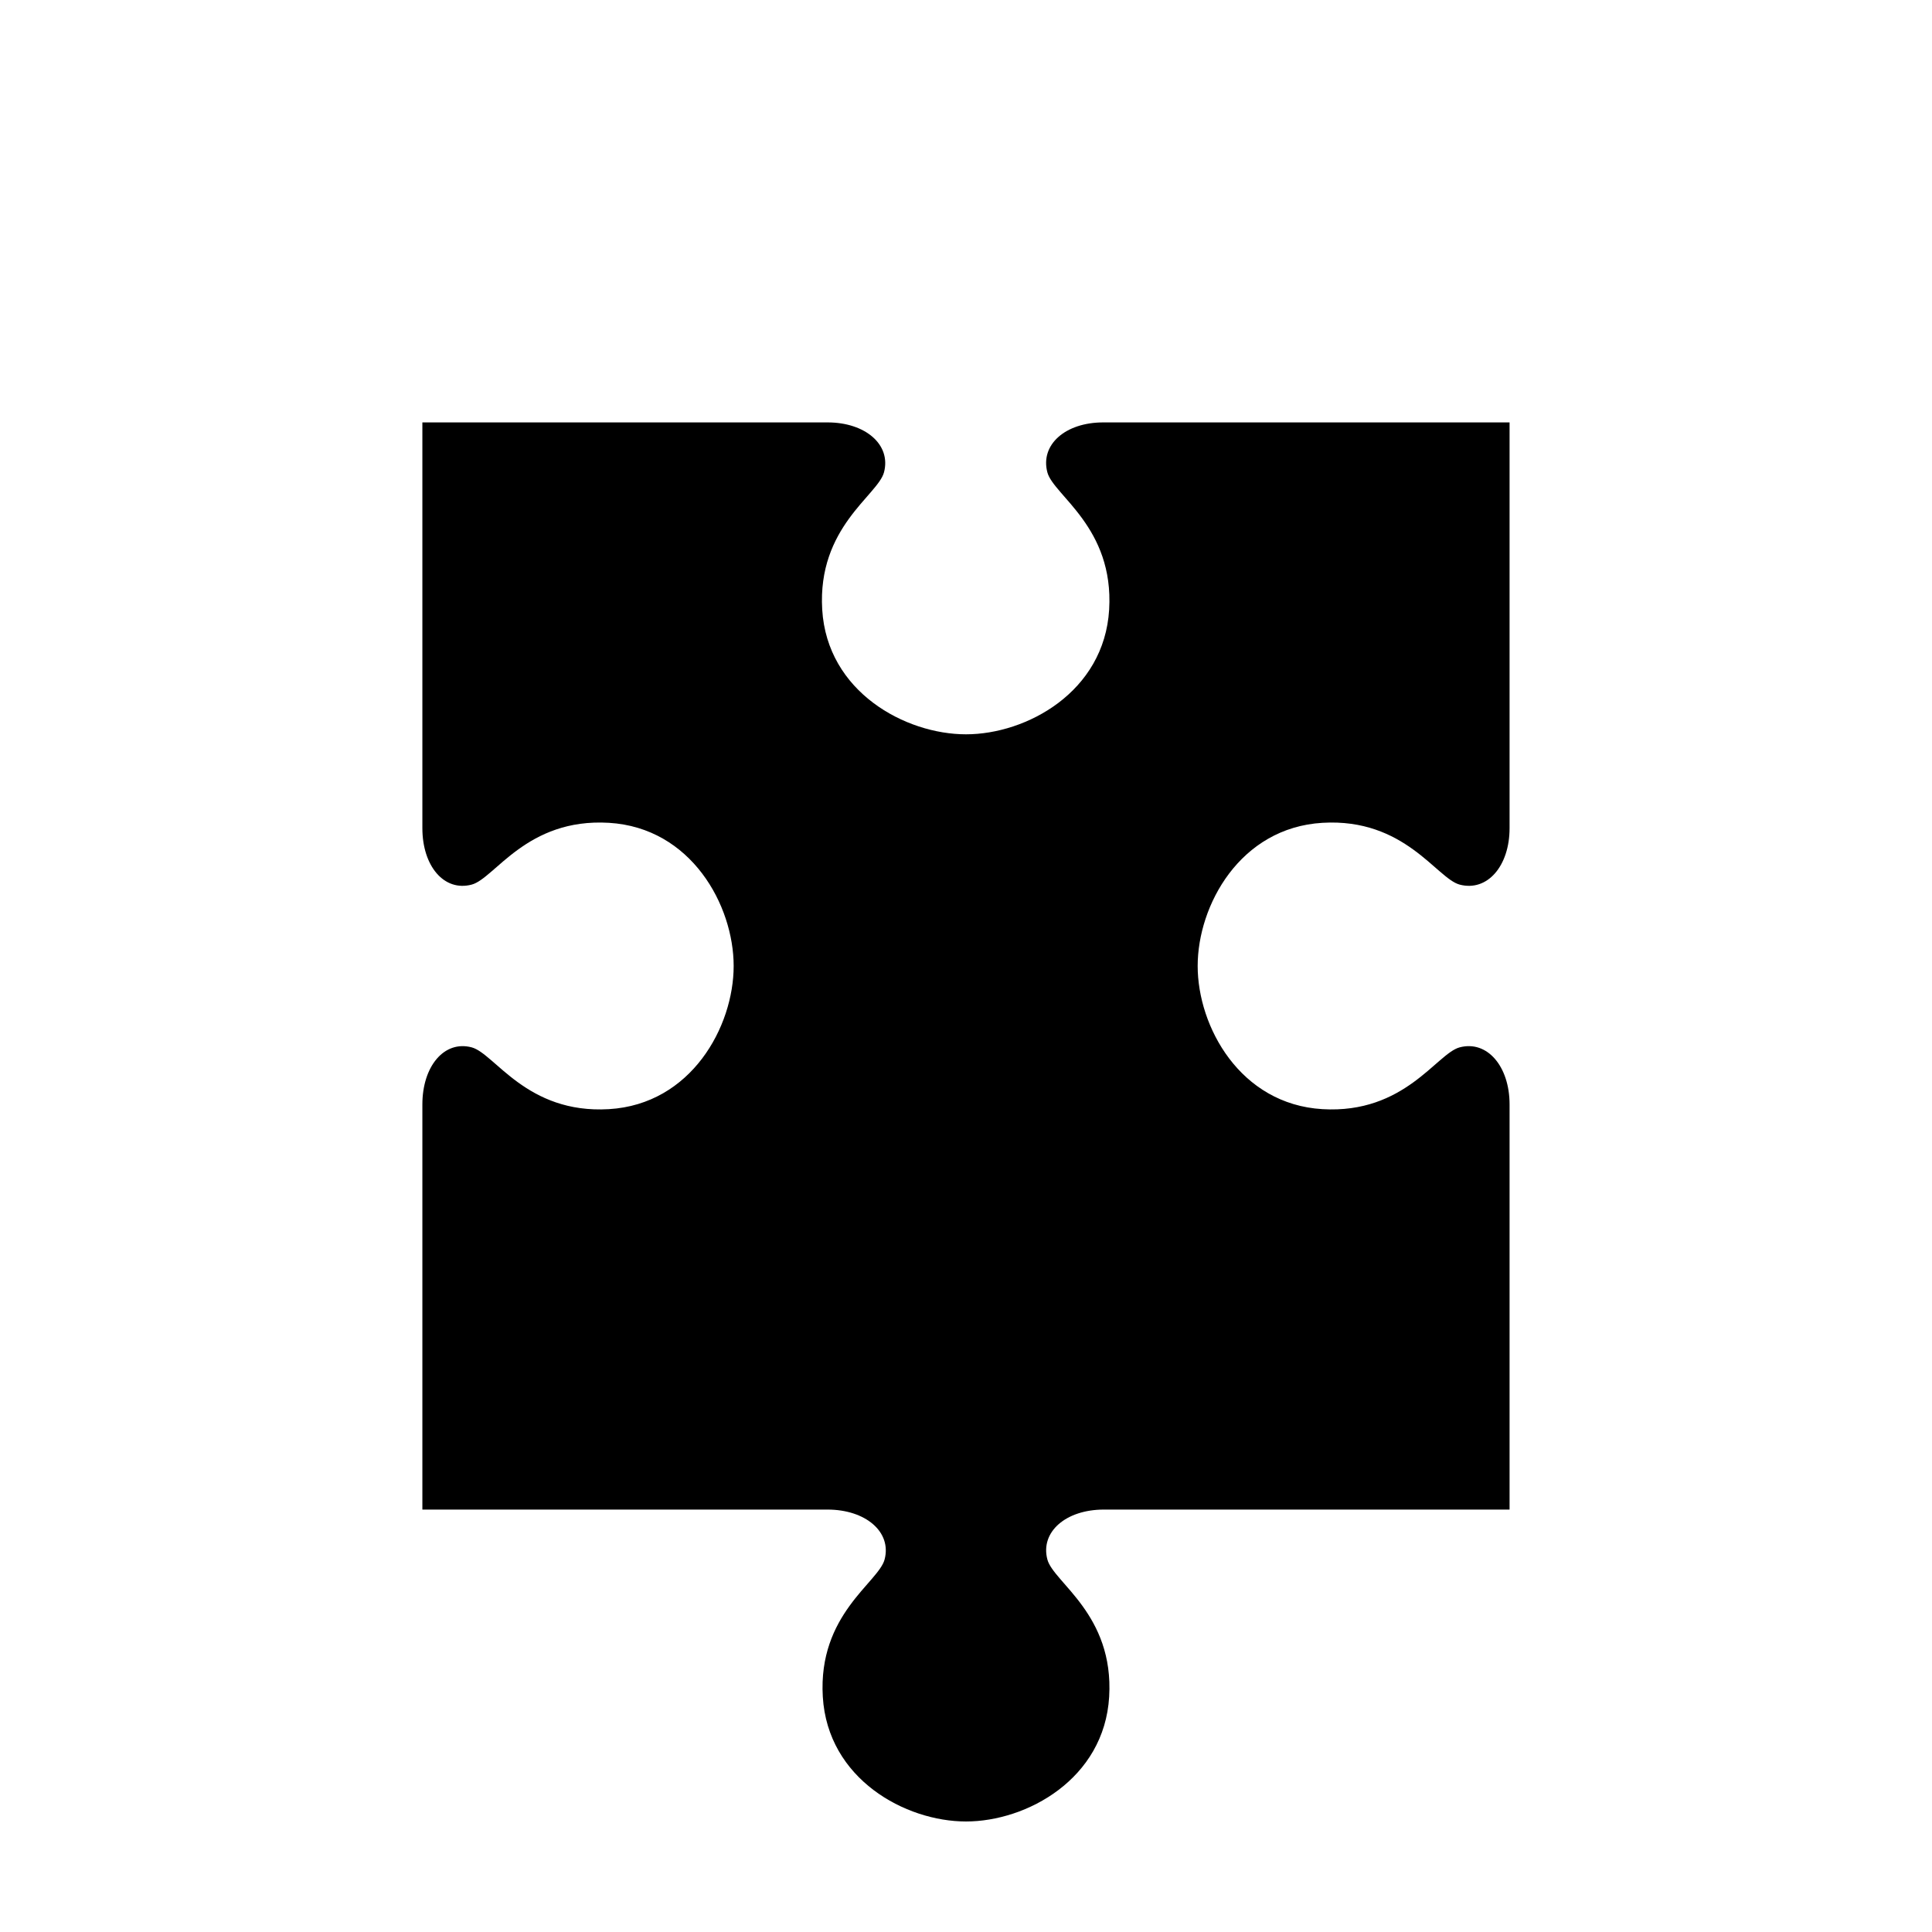
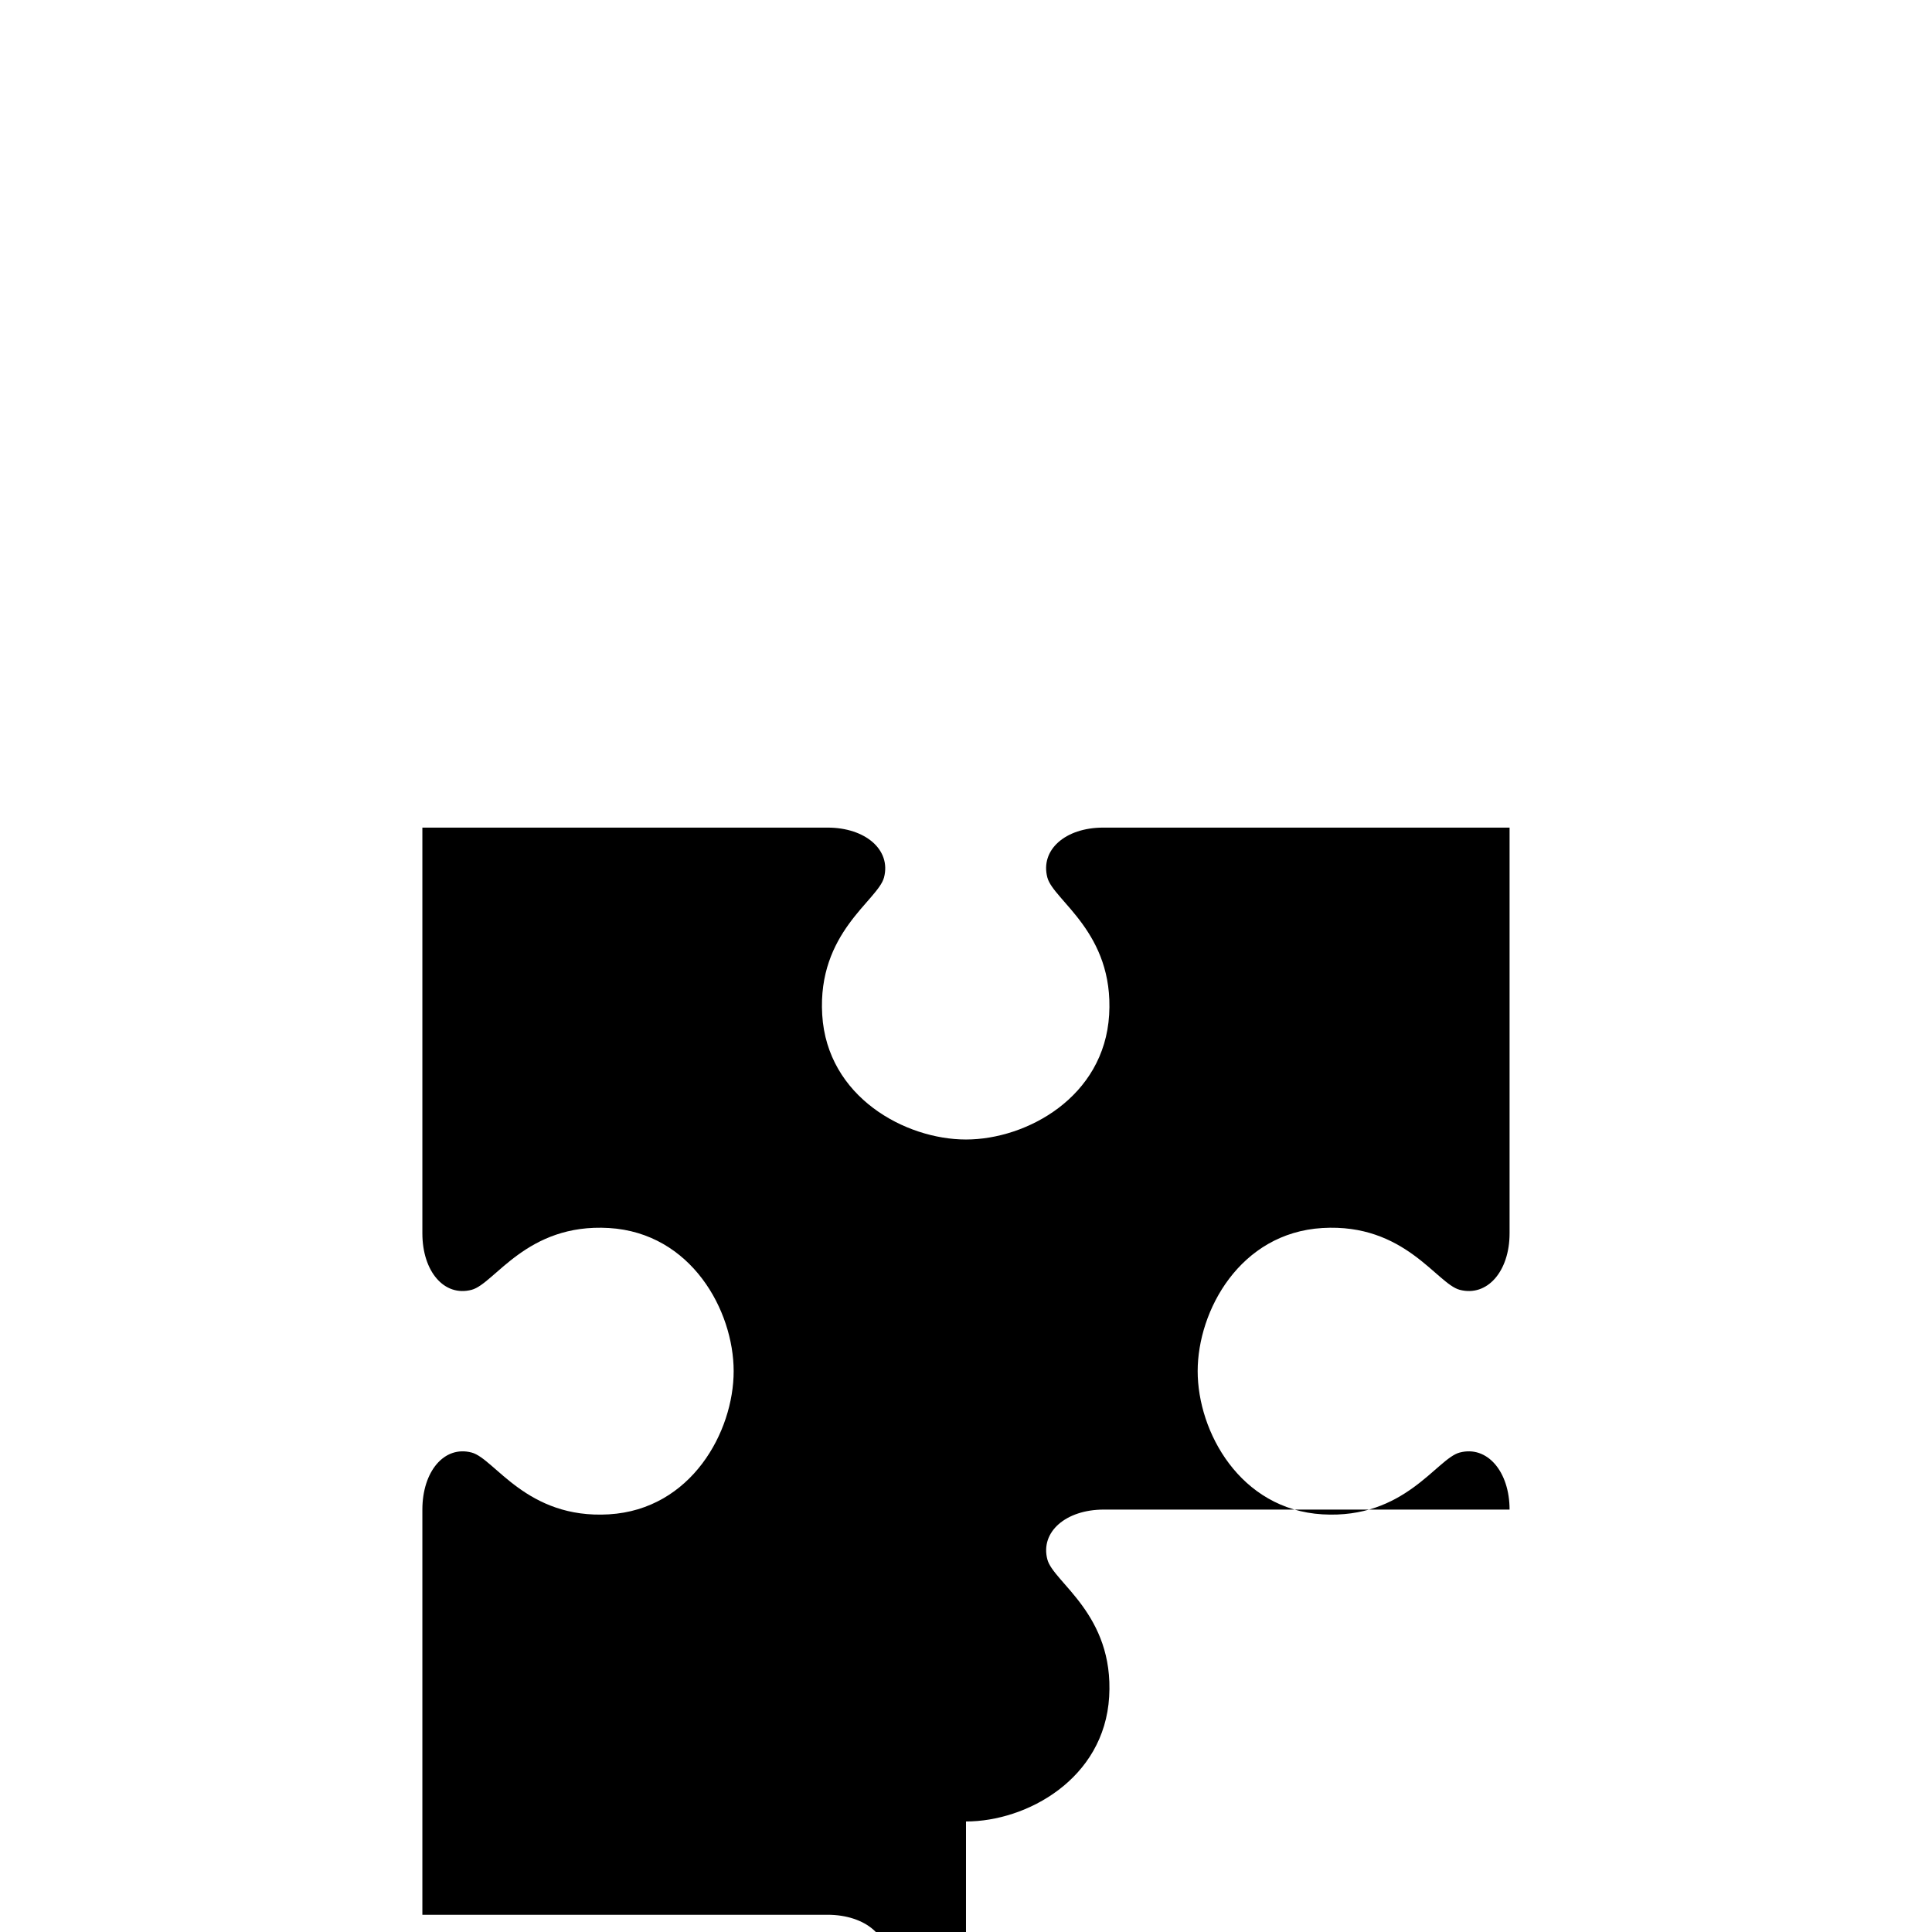
<svg xmlns="http://www.w3.org/2000/svg" fill="#000000" width="800px" height="800px" version="1.1" viewBox="144 144 512 512">
-   <path d="m400 626.71c16.059 0 36.645-11.23 37.941-33.062 1.297-21.832-14.762-30.277-16.375-36.367-1.934-7.32 4.922-13.227 14.957-13.227h107.53v-107.38c0-10.035-5.906-17.051-13.227-15.113-6.094 1.609-14.535 17.672-36.367 16.375-21.832-1.297-33.062-21.887-33.062-37.941 0-16.059 11.23-36.645 33.062-37.941 21.832-1.297 30.277 14.762 36.367 16.375 7.32 1.934 13.227-4.922 13.227-14.957v-107.53h-107.69c-10.035 0-16.734 5.906-14.801 13.227 1.609 6.094 17.672 14.535 16.375 36.367-1.297 21.832-21.887 33.062-37.941 33.062-16.059 0-36.801-11.23-38.102-33.062-1.297-21.832 14.762-30.277 16.375-36.367 1.934-7.32-4.922-13.227-14.957-13.227h-107.38v107.53c0 10.035 5.746 16.891 13.066 14.957 6.094-1.609 14.535-17.672 36.367-16.375s33.062 21.887 33.062 37.941c0 16.059-11.23 36.645-33.062 37.941s-30.277-14.762-36.367-16.375c-7.32-1.934-13.066 5.078-13.066 15.113v107.38h107.38c10.035 0 17.051 5.906 15.113 13.227-1.609 6.094-17.672 14.535-16.375 36.367 1.297 21.832 21.887 33.062 37.941 33.062z" />
+   <path d="m400 626.71c16.059 0 36.645-11.23 37.941-33.062 1.297-21.832-14.762-30.277-16.375-36.367-1.934-7.32 4.922-13.227 14.957-13.227h107.53c0-10.035-5.906-17.051-13.227-15.113-6.094 1.609-14.535 17.672-36.367 16.375-21.832-1.297-33.062-21.887-33.062-37.941 0-16.059 11.23-36.645 33.062-37.941 21.832-1.297 30.277 14.762 36.367 16.375 7.32 1.934 13.227-4.922 13.227-14.957v-107.53h-107.69c-10.035 0-16.734 5.906-14.801 13.227 1.609 6.094 17.672 14.535 16.375 36.367-1.297 21.832-21.887 33.062-37.941 33.062-16.059 0-36.801-11.23-38.102-33.062-1.297-21.832 14.762-30.277 16.375-36.367 1.934-7.32-4.922-13.227-14.957-13.227h-107.38v107.53c0 10.035 5.746 16.891 13.066 14.957 6.094-1.609 14.535-17.672 36.367-16.375s33.062 21.887 33.062 37.941c0 16.059-11.23 36.645-33.062 37.941s-30.277-14.762-36.367-16.375c-7.32-1.934-13.066 5.078-13.066 15.113v107.38h107.38c10.035 0 17.051 5.906 15.113 13.227-1.609 6.094-17.672 14.535-16.375 36.367 1.297 21.832 21.887 33.062 37.941 33.062z" />
</svg>